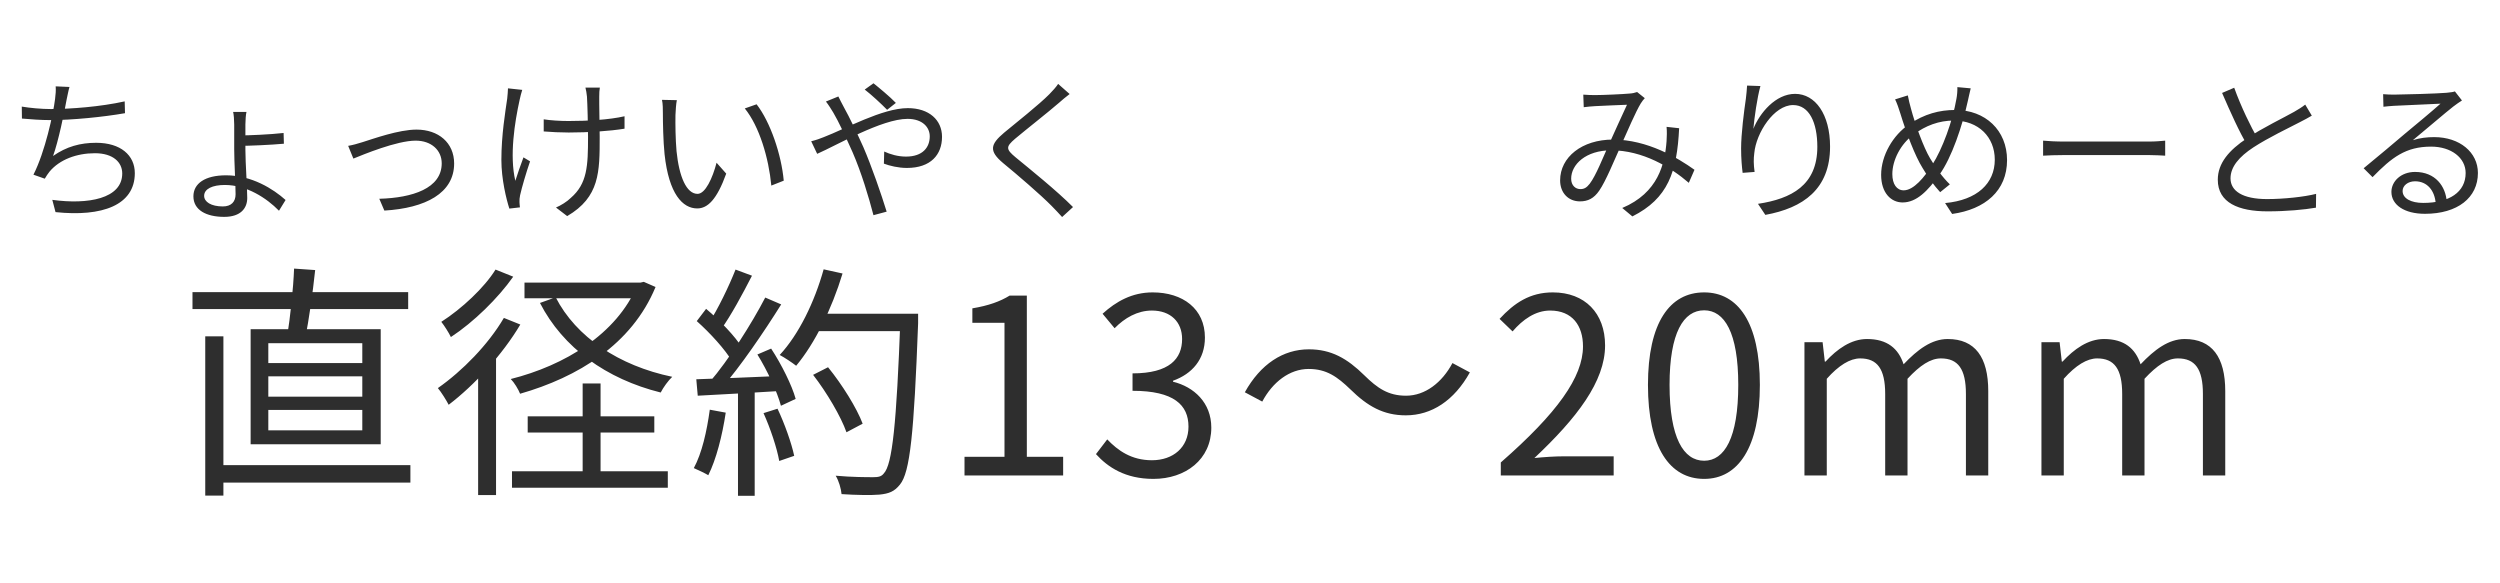
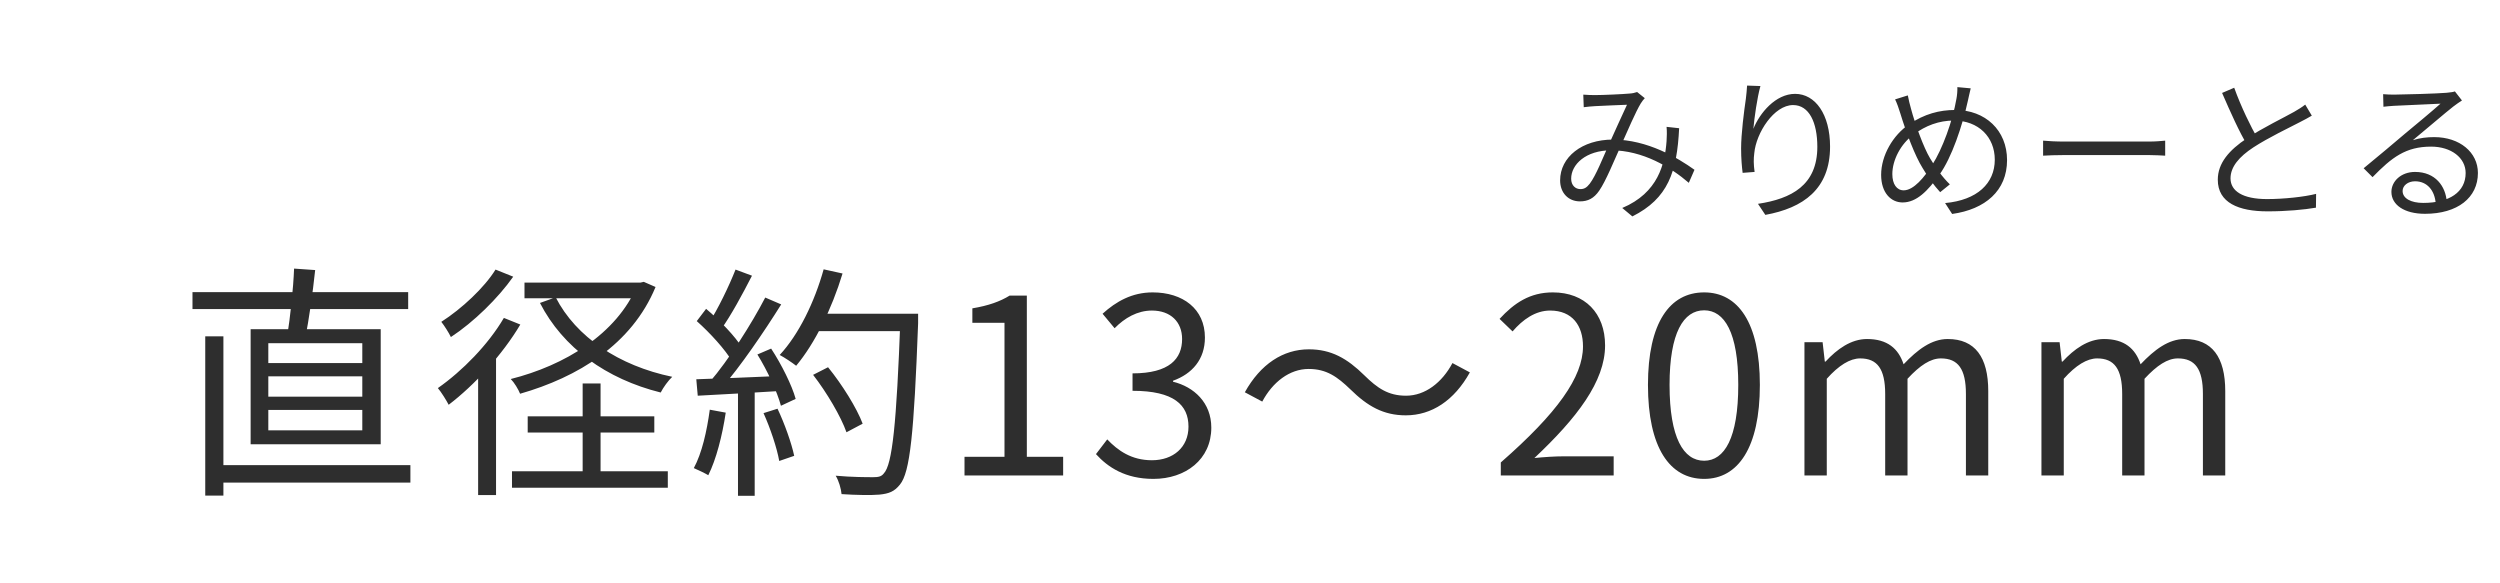
<svg xmlns="http://www.w3.org/2000/svg" width="163" height="38" viewBox="0 0 163 38" fill="none">
  <path d="M13.957 30.328H26.758V31.464H13.957V30.328ZM12.55 19.048H26.613V20.152H12.55V19.048ZM13.382 21.928H14.566V32.312H13.382V21.928ZM17.494 24.536V25.864H23.622V24.536H17.494ZM17.494 26.728V28.056H23.622V26.728H17.494ZM17.494 22.376V23.672H23.622V22.376H17.494ZM16.341 21.464H24.822V28.968H16.341V21.464ZM19.174 17.512L20.549 17.608C20.39 19.112 20.134 20.888 19.91 22.008L18.726 21.912C18.918 20.728 19.125 18.824 19.174 17.512ZM34.197 18.424H41.846V19.448H34.197V18.424ZM41.541 18.424H41.766L41.974 18.376L42.742 18.712C41.19 22.472 37.654 24.6 33.91 25.672C33.797 25.384 33.526 24.936 33.301 24.712C36.806 23.832 40.214 21.784 41.541 18.616V18.424ZM36.23 19.384C37.557 21.976 40.358 23.848 43.83 24.568C43.574 24.808 43.237 25.272 43.078 25.592C39.541 24.712 36.709 22.68 35.206 19.752L36.23 19.384ZM33.382 30.728H43.541V31.8H33.382V30.728ZM37.989 25H39.157V31.224H37.989V25ZM34.406 27.144H42.661V28.2H34.406V27.144ZM32.853 20.728L33.925 21.16C32.758 23.128 30.933 25.112 29.253 26.392C29.125 26.136 28.758 25.544 28.549 25.304C30.149 24.184 31.829 22.472 32.853 20.728ZM32.309 17.576L33.462 18.04C32.469 19.448 30.886 21 29.398 21.976C29.27 21.704 28.965 21.224 28.773 20.984C30.102 20.136 31.59 18.744 32.309 17.576ZM31.174 23.96L32.294 22.824L32.342 22.856V32.28H31.174V23.96ZM53.014 24.44L53.989 23.944C54.901 25.064 55.861 26.6 56.245 27.624L55.19 28.184C54.837 27.176 53.91 25.592 53.014 24.44ZM53.109 20.456H59.19V21.592H53.109V20.456ZM58.709 20.456H59.861C59.861 20.456 59.861 20.92 59.861 21.08C59.59 28.296 59.334 30.792 58.678 31.592C58.309 32.056 57.958 32.184 57.349 32.248C56.806 32.296 55.83 32.28 54.87 32.216C54.837 31.864 54.694 31.352 54.486 31.016C55.541 31.112 56.533 31.112 56.934 31.112C57.254 31.112 57.462 31.08 57.621 30.872C58.181 30.296 58.453 27.64 58.709 20.728V20.456ZM53.702 17.56L54.934 17.832C54.23 20.152 53.126 22.392 51.91 23.848C51.669 23.656 51.142 23.304 50.837 23.144C52.086 21.8 53.109 19.688 53.702 17.56ZM47.958 17.576L49.029 17.976C48.422 19.16 47.654 20.584 47.029 21.448L46.197 21.096C46.806 20.168 47.541 18.632 47.958 17.576ZM49.894 19.4L50.934 19.848C49.813 21.64 48.245 23.944 47.029 25.32L46.261 24.92C47.493 23.496 49.014 21.096 49.894 19.4ZM45.429 20.936L46.038 20.136C46.934 20.888 47.941 21.944 48.373 22.648L47.733 23.56C47.301 22.808 46.294 21.704 45.429 20.936ZM49.382 23.112L50.278 22.728C50.95 23.752 51.638 25.128 51.877 26.008L50.917 26.456C50.678 25.56 50.038 24.168 49.382 23.112ZM45.398 24.728C46.837 24.68 48.965 24.6 51.078 24.504V25.48C49.045 25.608 47.014 25.72 45.493 25.8L45.398 24.728ZM49.782 26.936L50.694 26.648C51.157 27.624 51.605 28.888 51.782 29.72L50.806 30.056C50.661 29.224 50.23 27.928 49.782 26.936ZM46.278 26.712L47.318 26.904C47.093 28.408 46.694 29.96 46.181 30.984C45.974 30.856 45.493 30.632 45.237 30.52C45.766 29.544 46.086 28.12 46.278 26.712ZM48.117 25.192H49.206V32.328H48.117V25.192ZM62.886 31V29.784H65.493V21.048H63.398V20.104C64.454 19.928 65.206 19.656 65.829 19.272H66.95V29.784H69.317V31H62.886ZM75.201 31.224C73.361 31.224 72.225 30.456 71.457 29.608L72.192 28.648C72.88 29.368 73.76 30.008 75.105 30.008C76.496 30.008 77.489 29.16 77.489 27.816C77.489 26.408 76.544 25.48 73.841 25.48V24.344C76.257 24.344 77.073 23.384 77.073 22.104C77.073 20.984 76.32 20.248 75.105 20.248C74.16 20.248 73.329 20.728 72.672 21.4L71.888 20.456C72.769 19.656 73.808 19.064 75.153 19.064C77.121 19.064 78.561 20.136 78.561 22.008C78.561 23.432 77.728 24.376 76.481 24.824V24.888C77.856 25.224 78.977 26.264 78.977 27.88C78.977 29.96 77.296 31.224 75.201 31.224ZM88.043 25.384C87.195 24.568 86.492 24.056 85.323 24.056C84.076 24.056 82.972 24.92 82.299 26.184L81.163 25.576C82.188 23.736 83.659 22.776 85.34 22.776C86.796 22.776 87.835 23.368 88.956 24.472C89.803 25.304 90.507 25.8 91.675 25.8C92.924 25.8 94.028 24.936 94.7 23.672L95.835 24.28C94.811 26.12 93.34 27.08 91.659 27.08C90.204 27.08 89.163 26.488 88.043 25.384ZM97.852 31V30.152C101.531 26.936 103.211 24.584 103.211 22.584C103.211 21.24 102.523 20.248 101.067 20.248C100.107 20.248 99.275 20.84 98.62 21.608L97.772 20.792C98.731 19.752 99.755 19.064 101.243 19.064C103.339 19.064 104.651 20.424 104.651 22.52C104.651 24.872 102.811 27.256 100.043 29.864C100.667 29.8 101.371 29.752 101.963 29.752H105.211V31H97.852ZM111.111 31.224C108.871 31.224 107.447 29.192 107.447 25.096C107.447 21.032 108.871 19.064 111.111 19.064C113.319 19.064 114.743 21.032 114.743 25.096C114.743 29.192 113.319 31.224 111.111 31.224ZM111.111 30.04C112.439 30.04 113.335 28.552 113.335 25.096C113.335 21.688 112.439 20.232 111.111 20.232C109.767 20.232 108.855 21.688 108.855 25.096C108.855 28.552 109.767 30.04 111.111 30.04ZM117.65 31V22.312H118.834L118.978 23.576H119.026C119.778 22.76 120.69 22.104 121.73 22.104C123.058 22.104 123.778 22.728 124.114 23.752C125.026 22.792 125.938 22.104 126.994 22.104C128.77 22.104 129.634 23.288 129.634 25.496V31H128.178V25.688C128.178 24.056 127.666 23.368 126.546 23.368C125.874 23.368 125.186 23.816 124.37 24.696V31H122.914V25.688C122.914 24.056 122.402 23.368 121.282 23.368C120.626 23.368 119.89 23.816 119.106 24.696V31H117.65ZM133.102 31V22.312H134.286L134.43 23.576H134.478C135.23 22.76 136.142 22.104 137.182 22.104C138.51 22.104 139.23 22.728 139.566 23.752C140.478 22.792 141.39 22.104 142.446 22.104C144.222 22.104 145.086 23.288 145.086 25.496V31H143.63V25.688C143.63 24.056 143.118 23.368 141.998 23.368C141.326 23.368 140.638 23.816 139.822 24.696V31H138.366V25.688C138.366 24.056 137.854 23.368 136.734 23.368C136.078 23.368 135.342 23.816 134.558 24.696V31H133.102Z" fill="#2E2E2E" />
  <path d="M103.23 6.17C103.48 6.19 103.77 6.2 103.98 6.2C104.51 6.2 105.82 6.14 106.24 6.1C106.43 6.09 106.6 6.05 106.74 6L107.24 6.4C107.14 6.51 107.06 6.61 106.98 6.74C106.66 7.26 106.11 8.54 105.65 9.57C105.25 10.45 104.7 11.81 104.27 12.43C103.92 12.94 103.53 13.13 103.01 13.13C102.27 13.13 101.72 12.59 101.72 11.76C101.72 10.25 103.14 9.1 105.17 9.1C107.42 9.1 109.4 10.3 110.48 11.07L110.11 11.92C108.94 10.91 107.11 9.8 105.05 9.8C103.39 9.8 102.44 10.73 102.44 11.65C102.44 12.1 102.73 12.33 103.04 12.33C103.27 12.33 103.44 12.25 103.65 11.98C104.06 11.44 104.51 10.28 104.89 9.44C105.29 8.57 105.74 7.54 106.08 6.83C105.68 6.84 104.46 6.9 104.01 6.92C103.79 6.93 103.5 6.96 103.26 6.99L103.23 6.17ZM109.48 8.36C109.34 11.21 108.76 12.94 106.43 14.11L105.77 13.56C108.12 12.57 108.55 10.68 108.66 9.2C108.68 8.9 108.69 8.56 108.66 8.27L109.48 8.36ZM114.78 5.61C114.57 6.35 114.38 7.7 114.32 8.4C114.73 7.37 115.77 6.12 117.04 6.12C118.36 6.12 119.32 7.46 119.32 9.56C119.32 12.33 117.57 13.56 115.1 14.01L114.62 13.29C116.8 12.96 118.49 12.08 118.49 9.57C118.49 7.99 117.96 6.85 116.91 6.85C115.66 6.85 114.5 8.67 114.38 9.98C114.33 10.36 114.33 10.71 114.4 11.21L113.62 11.27C113.57 10.89 113.52 10.33 113.52 9.68C113.52 8.73 113.71 7.26 113.83 6.44C113.87 6.14 113.89 5.86 113.91 5.58L114.78 5.61ZM128.49 5.76C128.42 6.01 128.36 6.36 128.31 6.55C127.95 8.2 127.25 10.29 126.45 11.39C125.69 12.45 124.96 13.2 124.05 13.2C123.29 13.2 122.65 12.57 122.65 11.4C122.65 10.14 123.42 8.81 124.48 8.1C125.47 7.43 126.45 7.17 127.48 7.17C129.44 7.17 130.86 8.49 130.86 10.44C130.86 12.44 129.43 13.65 127.28 13.95L126.82 13.24C128.91 13.05 130.06 11.96 130.06 10.41C130.06 8.94 129 7.86 127.39 7.86C126.42 7.86 125.55 8.19 124.77 8.77C123.92 9.38 123.38 10.45 123.38 11.35C123.38 12.01 123.67 12.41 124.12 12.41C124.77 12.41 125.47 11.56 125.98 10.75C126.64 9.73 127.31 7.9 127.56 6.44C127.6 6.24 127.63 5.91 127.62 5.68L128.49 5.76ZM124.39 6.22C124.44 6.49 124.52 6.82 124.6 7.1C124.86 8.08 125.42 9.62 125.84 10.32C126.18 10.9 126.65 11.56 127.13 12.02L126.5 12.53C126.1 12.09 125.73 11.6 125.35 10.95C124.86 10.17 124.28 8.64 123.9 7.39C123.8 7.07 123.69 6.74 123.56 6.48L124.39 6.22ZM133.21 9.17C133.52 9.2 134.04 9.23 134.61 9.23C135.34 9.23 139.35 9.23 140.09 9.23C140.59 9.23 140.94 9.19 141.17 9.17V10.15C140.96 10.14 140.54 10.11 140.1 10.11C139.34 10.11 135.35 10.11 134.61 10.11C134.06 10.11 133.53 10.13 133.21 10.15V9.17ZM150.73 7.54C150.51 7.67 150.26 7.81 149.96 7.96C149.29 8.31 147.9 8.97 146.92 9.61C145.99 10.22 145.43 10.88 145.43 11.63C145.43 12.46 146.23 12.98 147.81 12.98C148.89 12.98 150.23 12.84 151.01 12.64L151 13.54C150.25 13.67 149.09 13.78 147.84 13.78C145.96 13.78 144.6 13.22 144.6 11.72C144.6 10.64 145.33 9.79 146.51 9.01C147.53 8.33 148.93 7.66 149.58 7.29C149.87 7.12 150.09 6.99 150.3 6.82L150.73 7.54ZM145.67 5.72C146.13 7 146.75 8.25 147.21 9.06L146.53 9.47C146.02 8.65 145.42 7.3 144.88 6.06L145.67 5.72ZM155.38 6.14C155.6 6.16 155.88 6.17 156.08 6.17C156.61 6.17 158.98 6.1 159.51 6.05C159.81 6.02 159.95 6 160.06 5.96L160.52 6.55C160.34 6.67 160.14 6.8 159.95 6.95C159.46 7.33 158.1 8.5 157.32 9.14C157.78 8.99 158.26 8.94 158.71 8.94C160.37 8.94 161.56 9.93 161.56 11.28C161.56 12.89 160.23 13.94 158.11 13.94C156.75 13.94 155.92 13.35 155.92 12.51C155.92 11.83 156.54 11.21 157.46 11.21C158.79 11.21 159.46 12.15 159.53 13.16L158.81 13.28C158.75 12.43 158.26 11.82 157.46 11.82C157 11.82 156.65 12.1 156.65 12.45C156.65 12.94 157.2 13.23 157.99 13.23C159.69 13.23 160.76 12.53 160.76 11.28C160.76 10.29 159.82 9.56 158.51 9.56C156.85 9.56 155.95 10.26 154.69 11.55L154.11 10.97C154.94 10.29 156.23 9.21 156.8 8.72C157.36 8.26 158.62 7.21 159.12 6.76C158.59 6.79 156.59 6.87 156.07 6.9C155.84 6.92 155.62 6.93 155.4 6.96L155.38 6.14Z" fill="#2E2E2E" />
-   <path d="M4.53 5.67C4.45 5.94 4.4 6.25 4.34 6.51C4.2 7.31 3.8 9.24 3.46 10.17C4.33 9.56 5.23 9.31 6.27 9.31C7.86 9.31 8.79 10.12 8.79 11.29C8.79 13.38 6.66 14.15 3.62 13.83L3.41 13.03C5.73 13.35 7.97 12.96 7.97 11.31C7.97 10.57 7.36 9.99 6.19 9.99C5 9.99 3.89 10.4 3.23 11.19C3.11 11.34 3.02 11.48 2.92 11.65L2.18 11.39C2.94 9.9 3.47 7.42 3.59 6.46C3.63 6.14 3.65 5.9 3.63 5.63L4.53 5.67ZM1.42 6.95C1.95 7.04 2.71 7.11 3.31 7.11C4.59 7.11 6.56 6.96 8.13 6.61L8.15 7.38C6.73 7.63 4.69 7.83 3.32 7.83C2.64 7.83 2 7.78 1.43 7.73L1.42 6.95ZM16.07 7.3C16.03 7.45 16 7.84 16 8.11C16 8.44 16 9.23 16 9.77C16 10.62 16.12 12.23 16.12 12.91C16.12 13.56 15.71 14.14 14.62 14.14C13.44 14.14 12.61 13.69 12.61 12.8C12.61 11.97 13.36 11.43 14.74 11.43C16.41 11.43 17.82 12.32 18.62 13.04L18.19 13.74C17.39 12.92 16.08 12.06 14.66 12.06C13.86 12.06 13.31 12.31 13.31 12.77C13.31 13.16 13.76 13.46 14.53 13.46C15.08 13.46 15.36 13.15 15.36 12.67C15.36 12 15.27 10.58 15.27 9.72C15.27 9.3 15.27 8.46 15.27 8.12C15.27 7.83 15.24 7.44 15.2 7.3H16.07ZM15.64 8.83C16.18 8.83 17.63 8.77 18.49 8.67L18.51 9.37C17.66 9.45 16.2 9.51 15.65 9.51L15.64 8.83ZM22.7 9.51C22.99 9.46 23.32 9.37 23.63 9.27C24.34 9.05 25.99 8.45 27.16 8.45C28.58 8.45 29.61 9.3 29.61 10.66C29.61 12.59 27.75 13.57 25.06 13.73L24.73 12.96C26.9 12.9 28.8 12.28 28.8 10.65C28.8 9.8 28.13 9.17 27.1 9.17C25.87 9.17 23.68 10.08 23.04 10.34L22.7 9.51ZM39.11 5.71C39.08 5.87 39.07 6.07 39.07 6.3C39.06 6.67 39.1 8.36 39.1 8.92C39.1 11.21 39.1 12.85 36.98 14.09L36.25 13.53C36.56 13.4 36.97 13.15 37.22 12.9C38.29 11.97 38.34 10.83 38.34 8.91C38.34 8.27 38.3 6.72 38.27 6.3C38.25 6.08 38.21 5.86 38.17 5.71H39.11ZM35.45 7.78C35.89 7.85 36.52 7.89 37.07 7.89C38.3 7.89 39.72 7.81 40.72 7.58V8.39C39.75 8.55 38.35 8.64 37.08 8.64C36.59 8.64 35.89 8.61 35.45 8.57V7.78ZM34.05 5.86C33.99 6.04 33.92 6.32 33.88 6.51C33.56 7.96 33.21 10.15 33.6 11.79C33.73 11.36 33.95 10.75 34.13 10.26L34.56 10.52C34.32 11.21 34.02 12.23 33.91 12.73C33.88 12.87 33.86 13.06 33.87 13.18C33.87 13.28 33.89 13.41 33.9 13.52L33.21 13.6C33.01 12.98 32.69 11.68 32.69 10.43C32.69 8.8 32.95 7.27 33.07 6.43C33.1 6.21 33.11 5.94 33.12 5.76L34.05 5.86ZM44.13 6.53C44.08 6.76 44.05 7.24 44.04 7.5C44.03 8.12 44.04 9.04 44.11 9.86C44.28 11.53 44.76 12.64 45.48 12.64C45.99 12.64 46.46 11.61 46.72 10.61L47.35 11.32C46.74 13.01 46.14 13.59 45.46 13.59C44.51 13.59 43.61 12.65 43.33 10.06C43.24 9.2 43.22 7.98 43.22 7.4C43.22 7.17 43.22 6.74 43.16 6.51L44.13 6.53ZM49.33 6.8C50.23 7.96 50.95 10.09 51.1 11.78L50.29 12.1C50.12 10.3 49.51 8.24 48.56 7.07L49.33 6.8ZM57.84 7.16C57.46 6.77 56.8 6.16 56.38 5.84L56.95 5.43C57.28 5.69 58.04 6.32 58.41 6.71L57.84 7.16ZM54.66 6.29C54.74 6.46 54.91 6.78 55.01 6.97C55.4 7.67 55.88 8.68 56.29 9.59C56.83 10.84 57.47 12.69 57.81 13.8L56.95 14.03C56.64 12.84 56.16 11.24 55.59 9.93C55.12 8.88 54.67 7.91 54.33 7.34C54.21 7.14 54.01 6.82 53.85 6.62L54.66 6.29ZM52.89 9.21C53.18 9.14 53.53 9.02 53.71 8.94C55.1 8.41 57.53 7.05 59.19 7.05C60.58 7.05 61.42 7.83 61.42 8.92C61.42 10.08 60.69 10.95 59.13 10.95C58.57 10.95 58 10.81 57.63 10.67L57.65 9.88C58.04 10.06 58.54 10.21 59.07 10.21C60.17 10.21 60.62 9.6 60.62 8.89C60.62 8.3 60.15 7.75 59.17 7.75C57.5 7.75 54.54 9.48 53.28 10.03L52.89 9.21ZM69.74 6.13C69.52 6.29 69.21 6.56 69.05 6.7C68.36 7.3 66.92 8.43 66.18 9.05C65.58 9.57 65.57 9.72 66.22 10.26C67.13 11.01 68.9 12.43 69.96 13.5L69.25 14.15C69.04 13.91 68.8 13.67 68.56 13.42C67.85 12.7 66.34 11.4 65.4 10.63C64.46 9.84 64.57 9.41 65.47 8.65C66.23 8.02 67.75 6.82 68.42 6.14C68.62 5.94 68.88 5.65 68.99 5.47L69.74 6.13Z" fill="#2E2E2E" />
</svg>